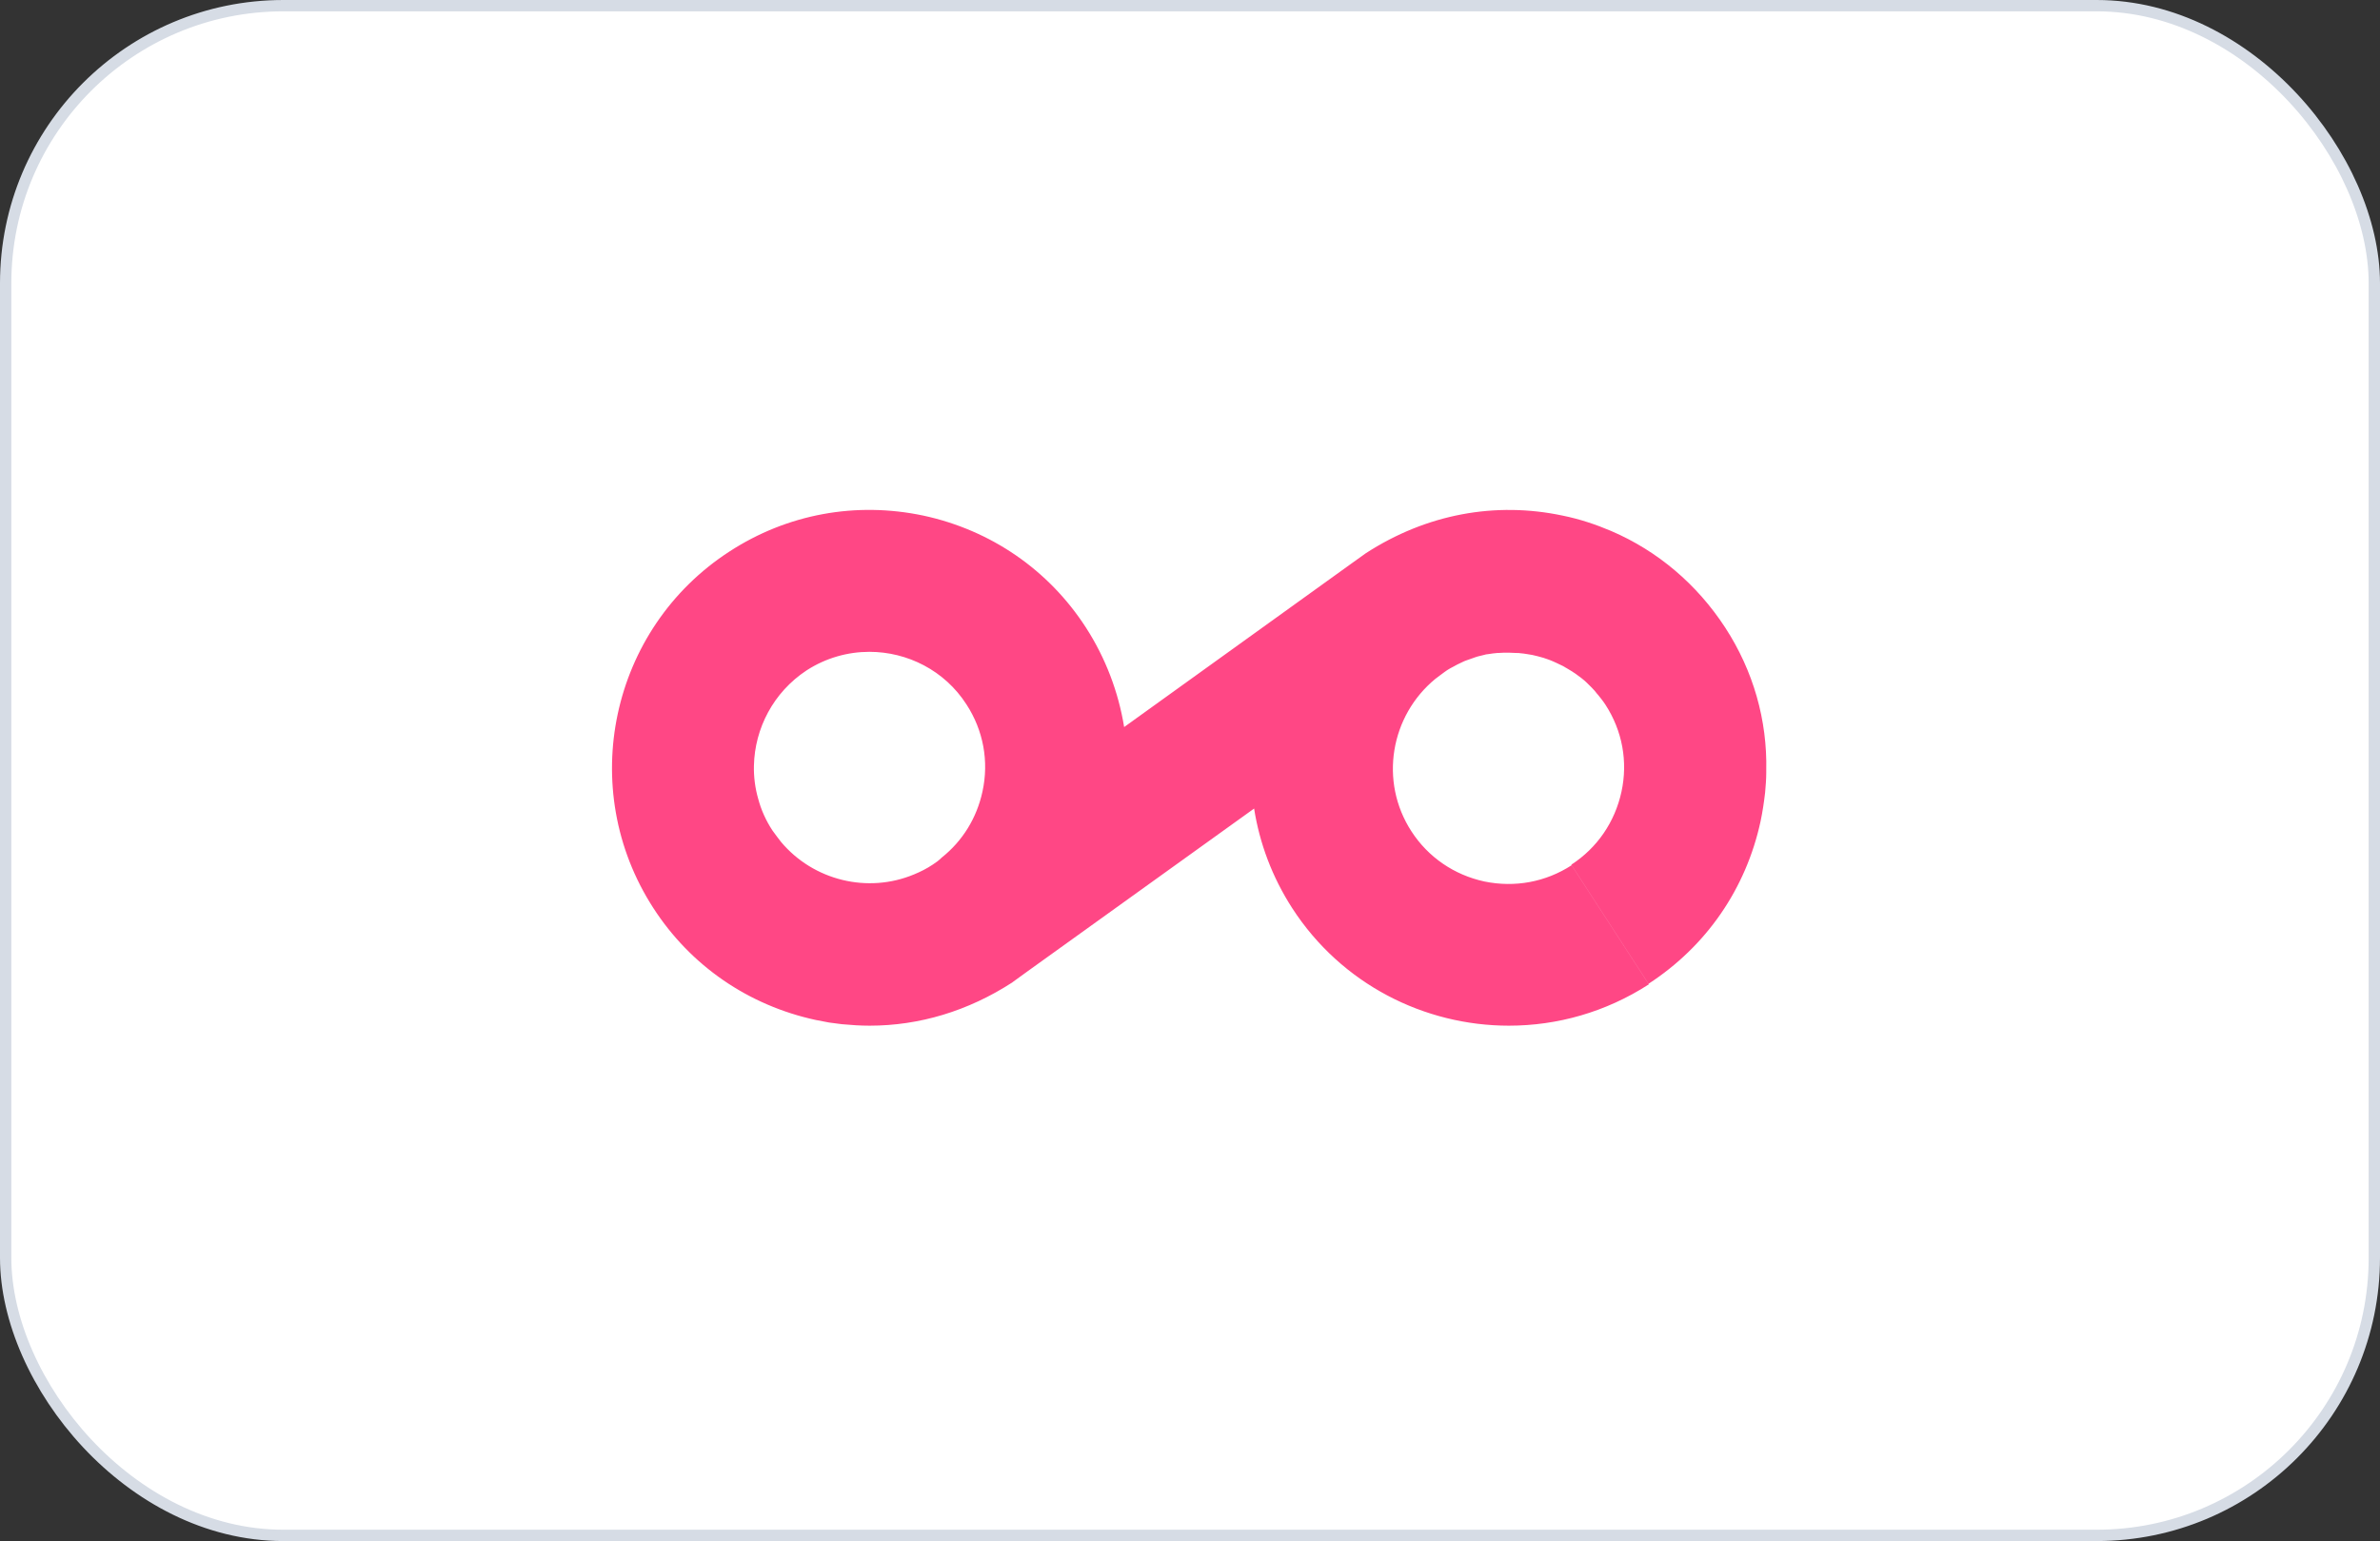
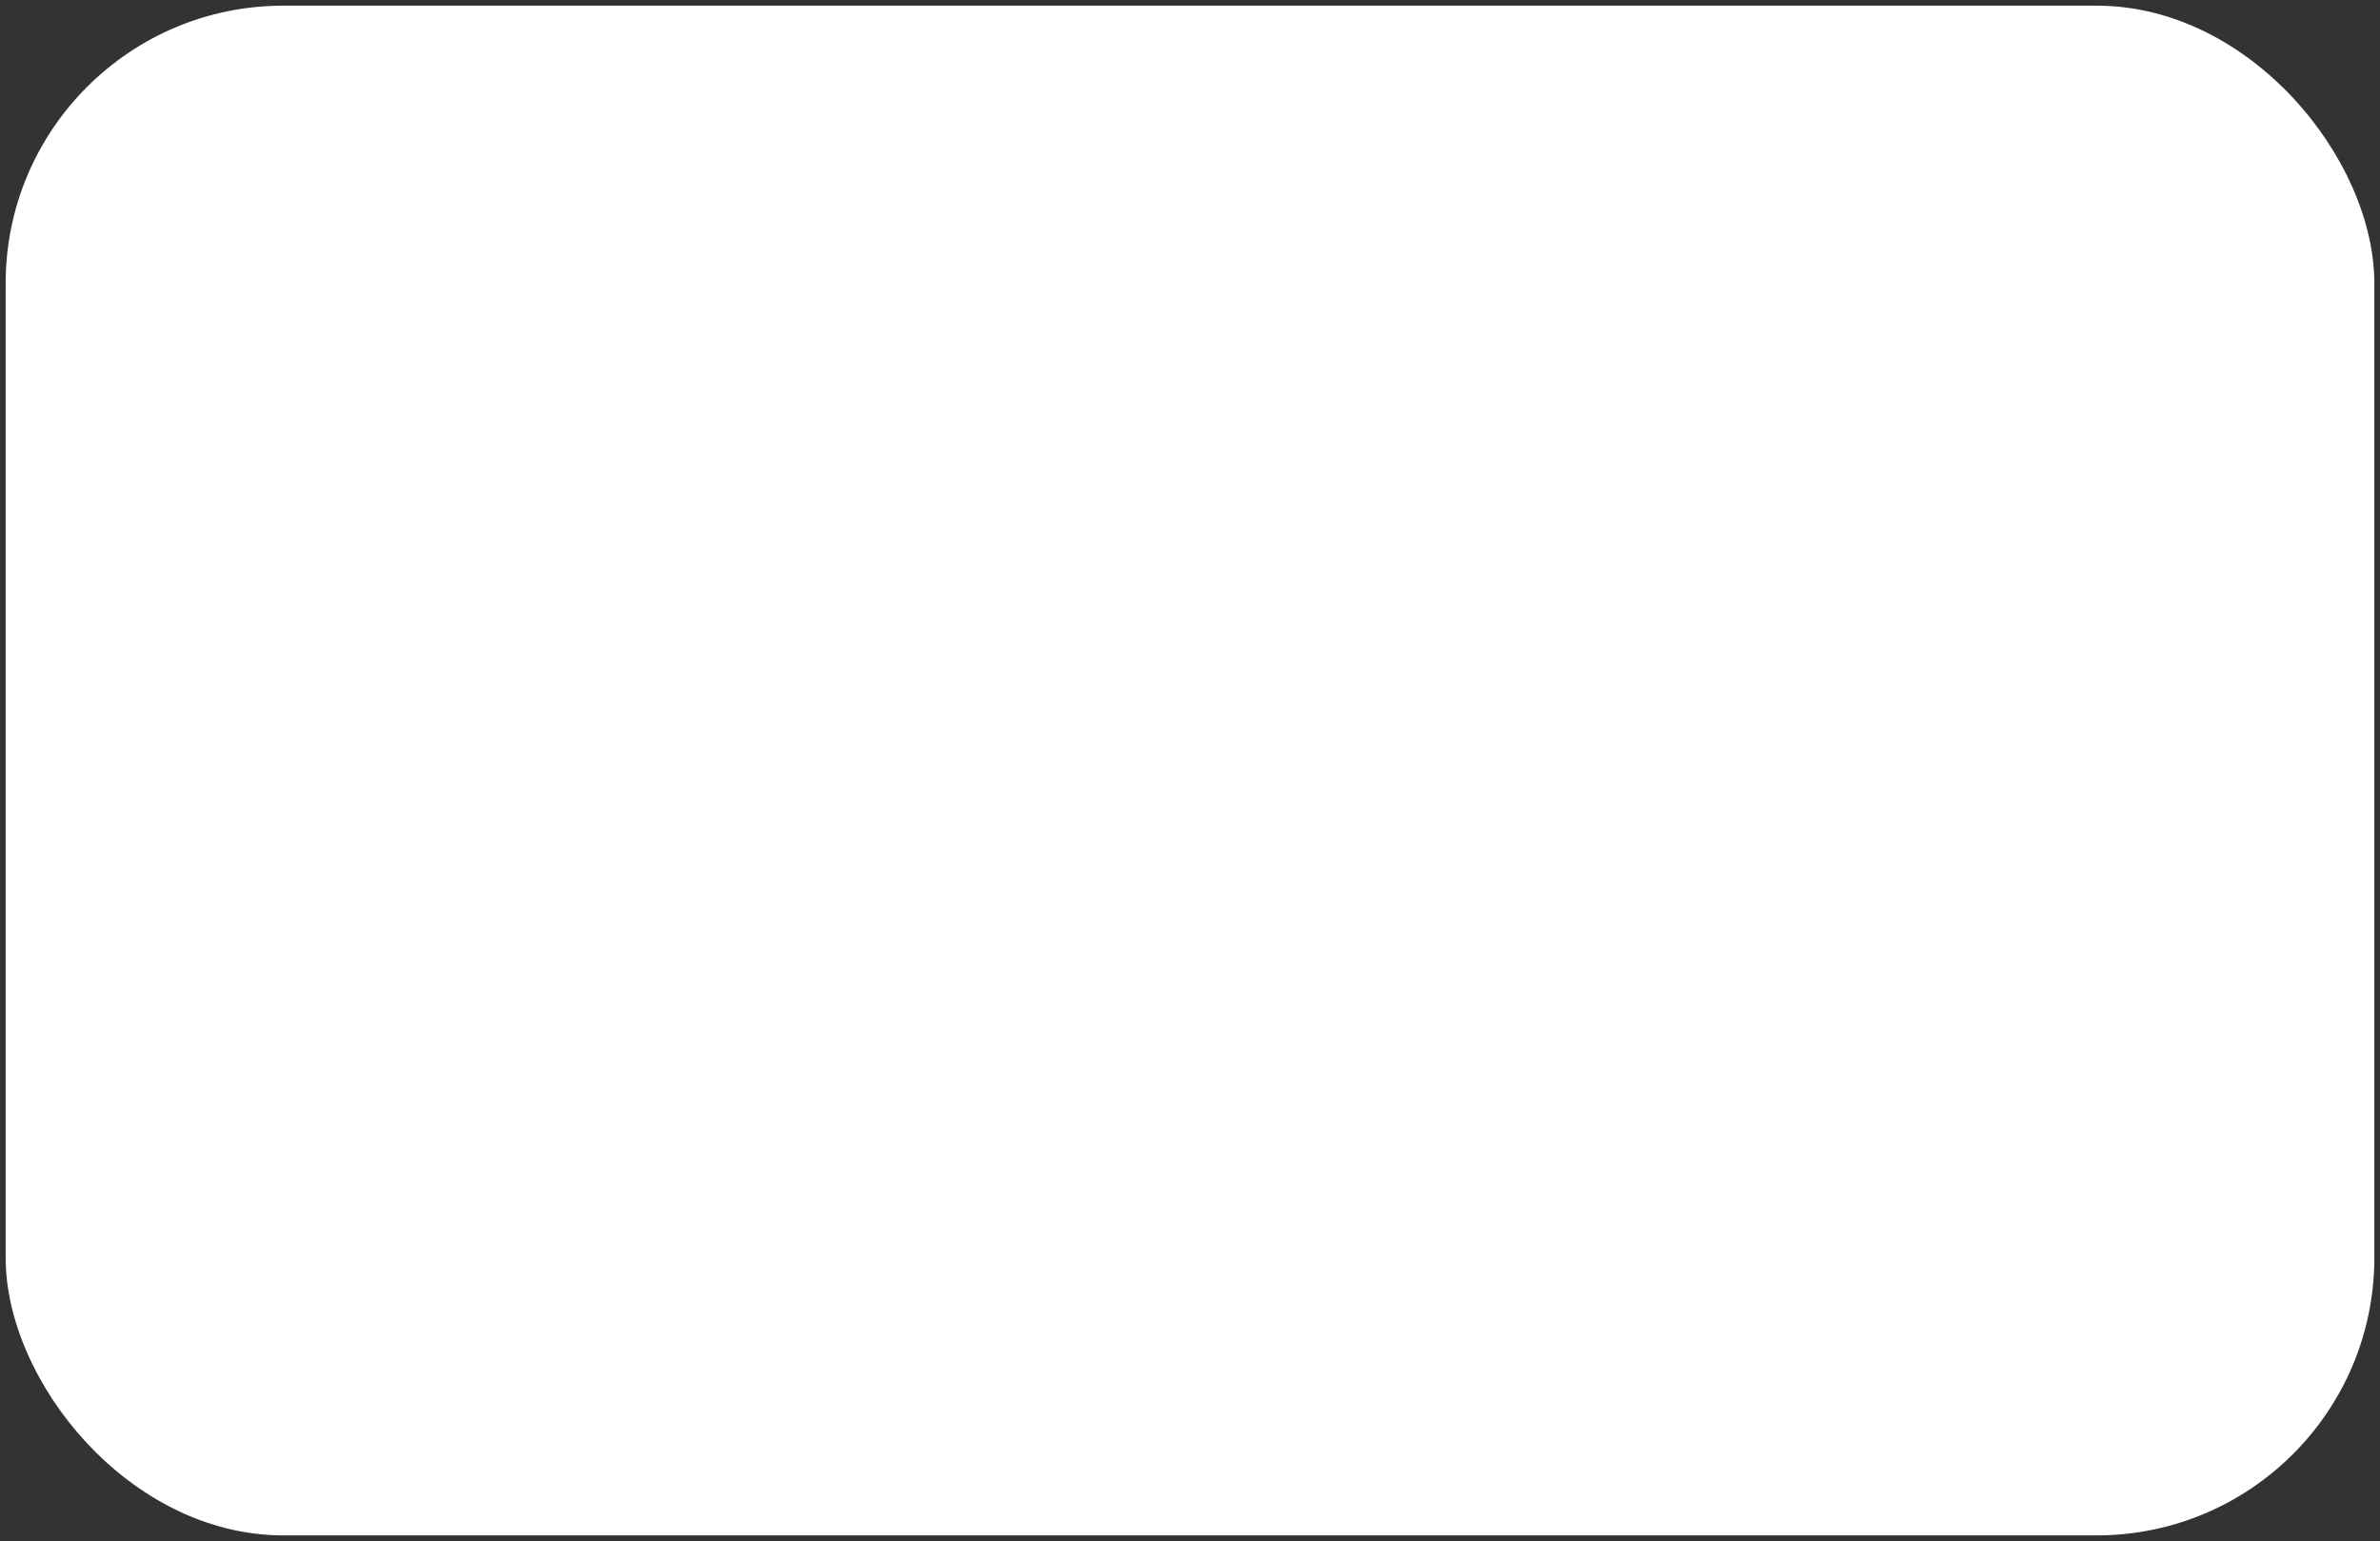
<svg xmlns="http://www.w3.org/2000/svg" width="210" height="136" viewBox="0 0 210 136" fill="none">
  <rect x="0" y="0" width="210" height="136" fill="#333333" stroke="none" />
  <rect x="0.5" y="0.5" width="209" height="135" rx="24.5" fill="white" />
-   <rect x="0.5" y="0.5" width="209" height="135" rx="24.5" stroke="#D6DCE5" />
-   <path fill-rule="evenodd" clip-rule="evenodd" d="M142.166 46.862C146.265 48.623 149.735 51.565 152.225 55.387C154.714 59.21 155.946 63.585 155.846 68.011V68.187C155.846 68.766 155.795 69.369 155.745 69.947C155.645 70.802 155.519 71.657 155.343 72.487C154.06 78.422 150.565 83.502 145.46 86.821L138.645 76.31C140.933 74.826 142.493 72.537 143.071 69.872C143.649 67.206 143.146 64.49 141.663 62.202C141.552 62.028 141.431 61.864 141.307 61.703C141.233 61.609 141.159 61.516 141.084 61.423C141.034 61.347 140.984 61.297 140.933 61.246C140.783 61.045 140.632 60.869 140.456 60.693L140.229 60.467C140.137 60.375 140.044 60.282 139.952 60.196C139.894 60.141 139.835 60.088 139.777 60.039C139.676 59.964 139.601 59.889 139.5 59.813C139.415 59.742 139.322 59.679 139.229 59.615C139.158 59.566 139.088 59.516 139.022 59.461C138.972 59.423 138.922 59.392 138.871 59.361L138.805 59.319L138.768 59.294C138.752 59.283 138.736 59.272 138.721 59.26C138.545 59.159 138.394 59.059 138.218 58.958C138.192 58.945 138.167 58.931 138.141 58.916C138.116 58.901 138.092 58.886 138.067 58.87C138.017 58.839 137.966 58.807 137.916 58.782C137.715 58.681 137.539 58.606 137.337 58.505C137.287 58.48 137.243 58.462 137.2 58.443C137.156 58.424 137.111 58.405 137.061 58.38C136.901 58.307 136.732 58.243 136.56 58.182C136.435 58.138 136.308 58.095 136.181 58.053C135.854 57.952 135.527 57.877 135.2 57.801C134.848 57.751 134.521 57.676 134.169 57.651C134.12 57.641 134.066 57.635 134.011 57.631C133.925 57.625 133.833 57.625 133.742 57.625C133.54 57.625 133.339 57.6 133.138 57.6H133.062C132.786 57.6 132.509 57.6 132.233 57.625H132.132C131.994 57.638 131.862 57.65 131.73 57.666C131.598 57.682 131.466 57.701 131.327 57.726C131.252 57.726 131.202 57.751 131.126 57.751C131.034 57.776 130.945 57.798 130.856 57.82C130.754 57.845 130.652 57.868 130.549 57.894C130.475 57.912 130.399 57.931 130.321 57.952C130.296 57.977 130.271 57.977 130.246 57.977C130.107 58.028 129.962 58.078 129.817 58.129C129.673 58.179 129.529 58.229 129.391 58.279L129.353 58.292C129.331 58.301 129.311 58.309 129.29 58.317C129.259 58.33 129.228 58.342 129.19 58.355L129.099 58.399C129.025 58.435 128.949 58.471 128.873 58.507L128.814 58.535C128.728 58.575 128.642 58.616 128.561 58.656C128.541 58.67 128.521 58.681 128.501 58.692C128.483 58.702 128.466 58.71 128.448 58.719L128.409 58.739C128.384 58.752 128.359 58.766 128.335 58.782C128.216 58.842 128.092 58.907 127.967 58.977C127.828 59.056 127.688 59.142 127.555 59.235L127.505 59.285C127.505 59.276 127.509 59.27 127.514 59.265L126.835 59.768L126.801 59.788C126.814 59.788 126.82 59.782 126.826 59.775C126.829 59.773 126.832 59.77 126.835 59.768C126.839 59.765 126.844 59.763 126.851 59.763L126.674 59.89C122.68 63.154 121.676 68.963 124.538 73.367C126.021 75.656 128.31 77.215 130.975 77.793C133.666 78.347 136.382 77.844 138.67 76.36L145.485 86.871C141.663 89.336 137.388 90.518 133.138 90.518C125.694 90.518 118.376 86.871 114.026 80.157C112.241 77.391 111.134 74.398 110.657 71.356L90.639 85.74L89.357 86.67L89.332 86.695C85.409 89.235 81.109 90.518 76.733 90.518C75.928 90.518 75.149 90.467 74.344 90.392H74.319C73.942 90.342 73.539 90.291 73.162 90.241C72.785 90.166 72.383 90.09 71.98 90.015C66.046 88.732 60.941 85.237 57.646 80.132C50.832 69.595 53.849 55.488 64.361 48.673C69.466 45.354 75.526 44.247 81.486 45.505C87.421 46.787 92.525 50.282 95.82 55.387C97.555 58.078 98.686 61.071 99.189 64.164L119.181 49.779L120.514 48.824C125.871 45.354 131.956 44.247 137.891 45.505C139.374 45.806 140.808 46.284 142.166 46.862ZM80.656 77.165C81.209 76.938 81.763 76.662 82.29 76.31C82.567 76.134 82.844 75.932 83.095 75.681C84.931 74.222 86.188 72.186 86.691 69.847C87.27 67.181 86.767 64.465 85.283 62.177C83.347 59.159 80.052 57.525 76.708 57.525C74.822 57.525 72.886 58.053 71.176 59.159C68.233 61.096 66.599 64.289 66.523 67.558C66.498 68.539 66.624 69.545 66.901 70.501C67.152 71.456 67.579 72.412 68.158 73.292C68.409 73.644 68.661 73.971 68.912 74.298C71.779 77.718 76.582 78.875 80.656 77.165Z" fill="#FF4785" />
</svg>